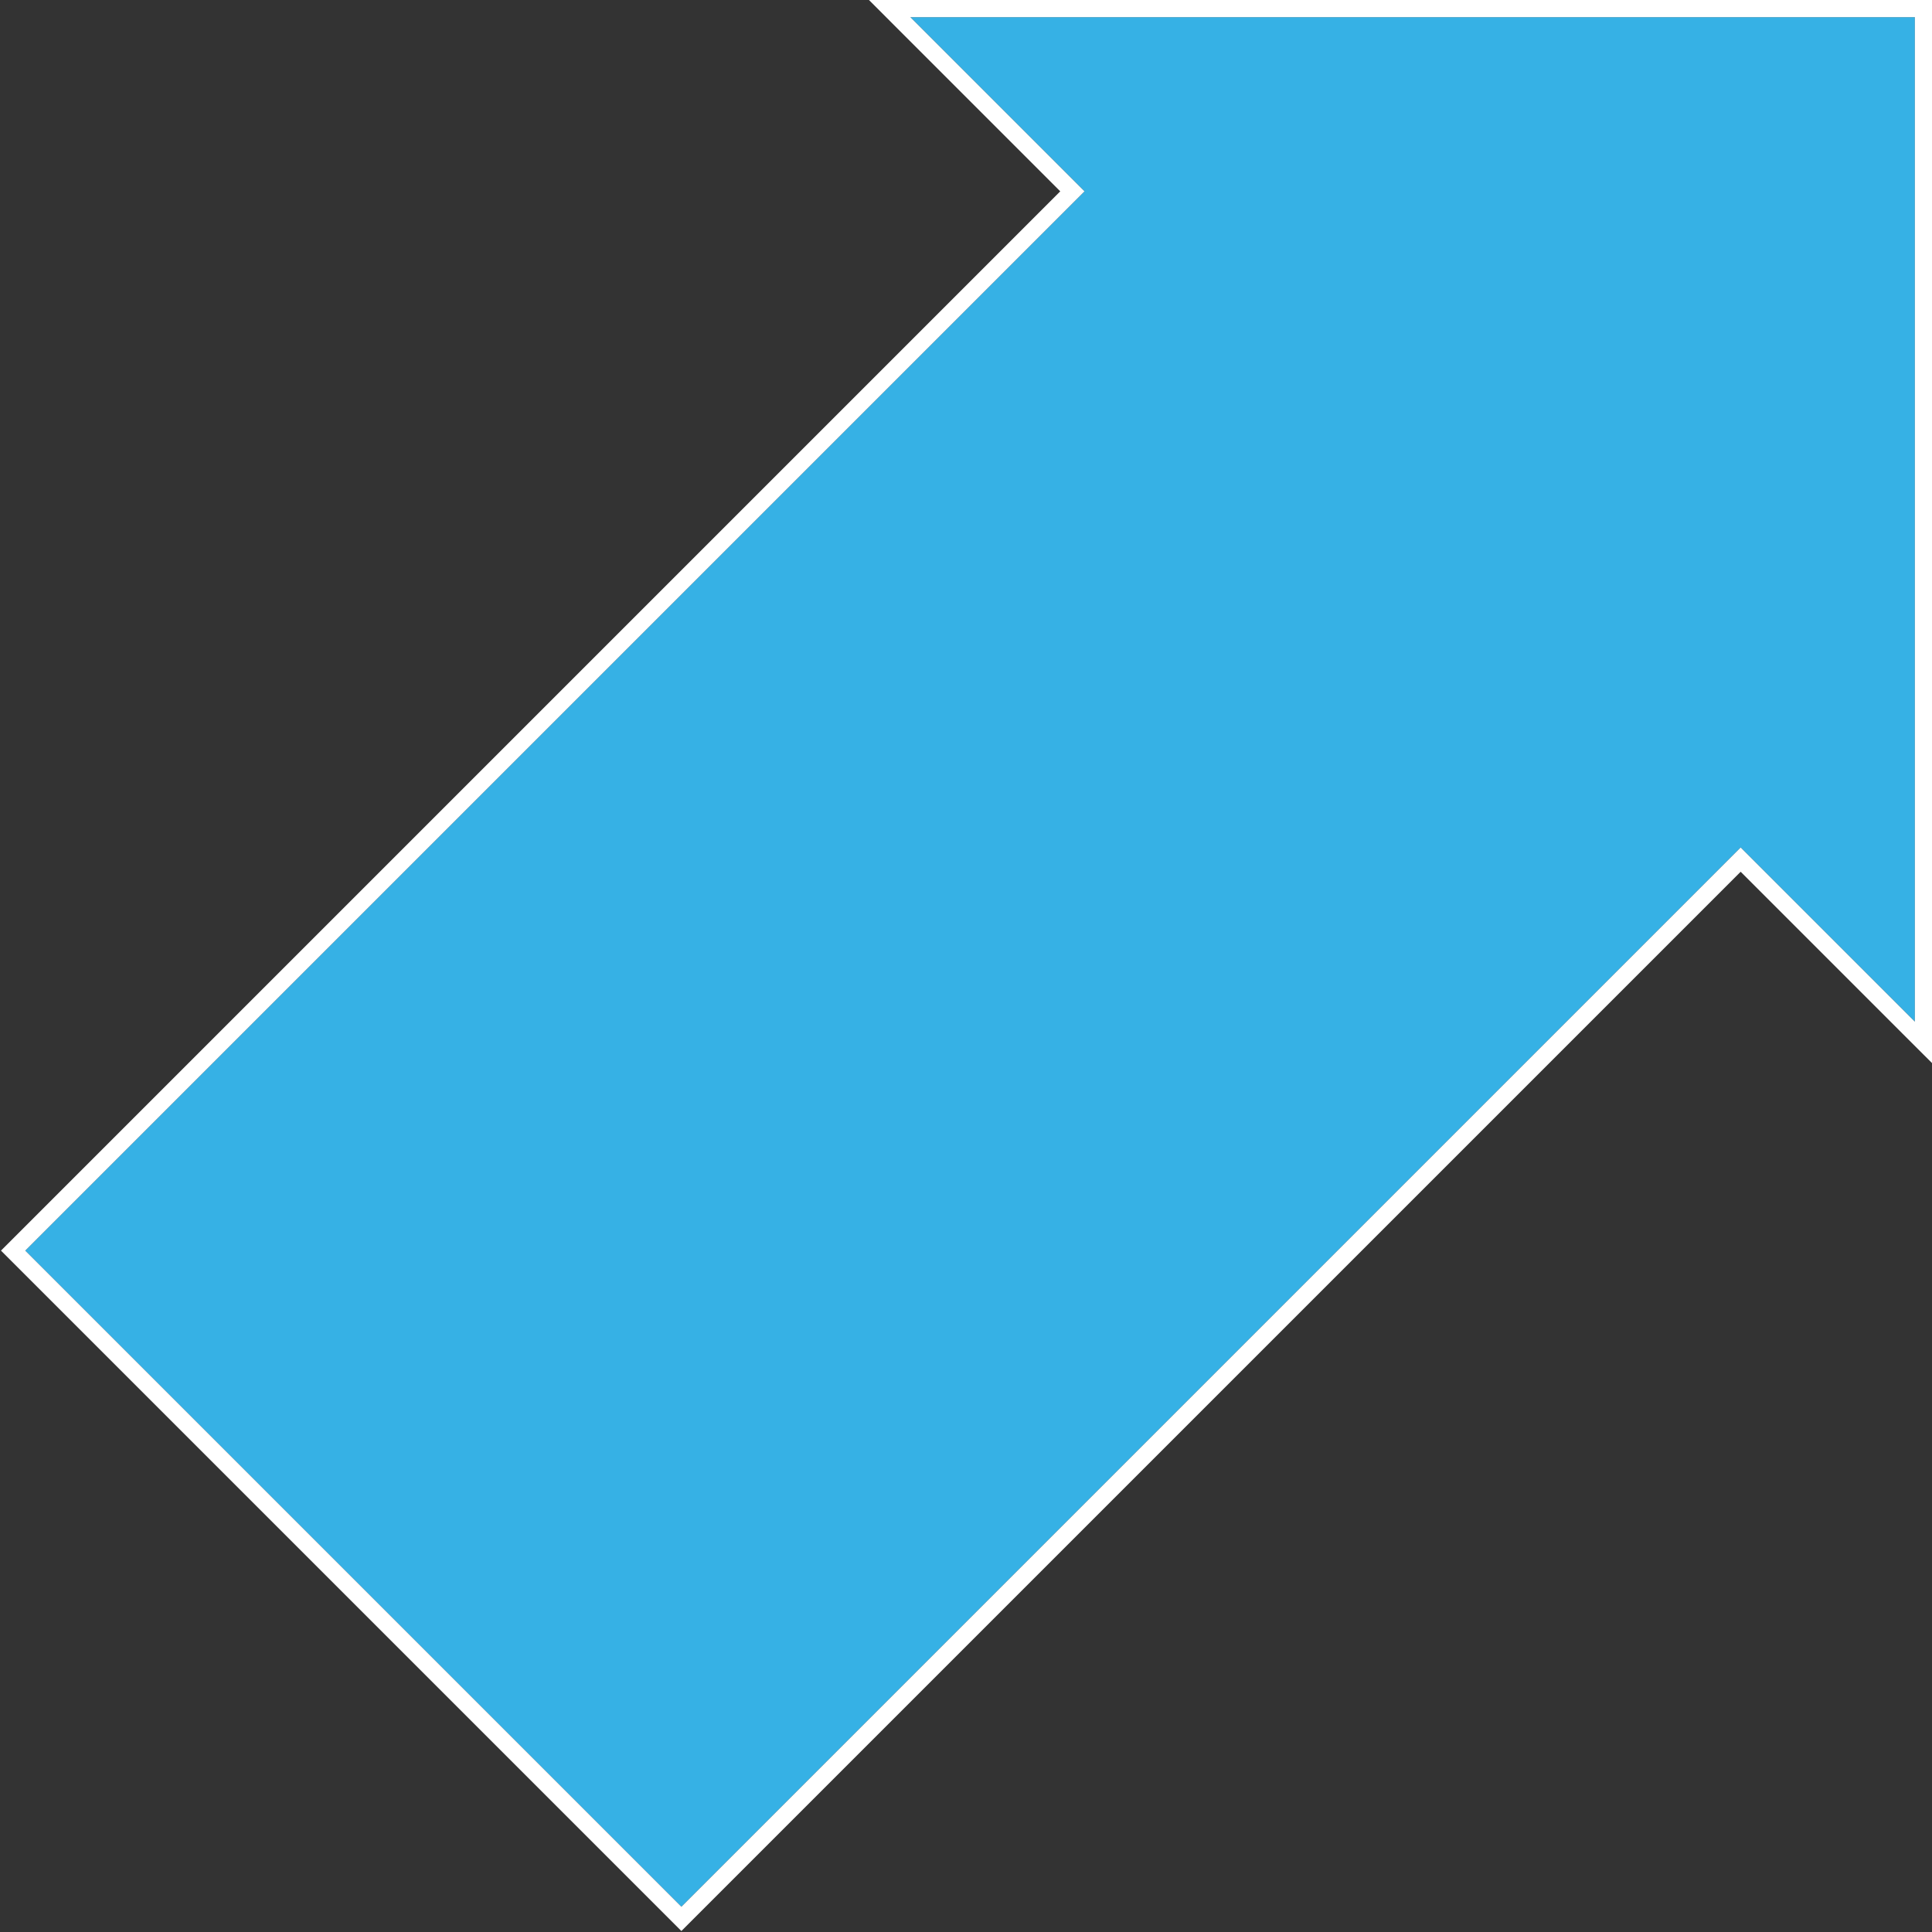
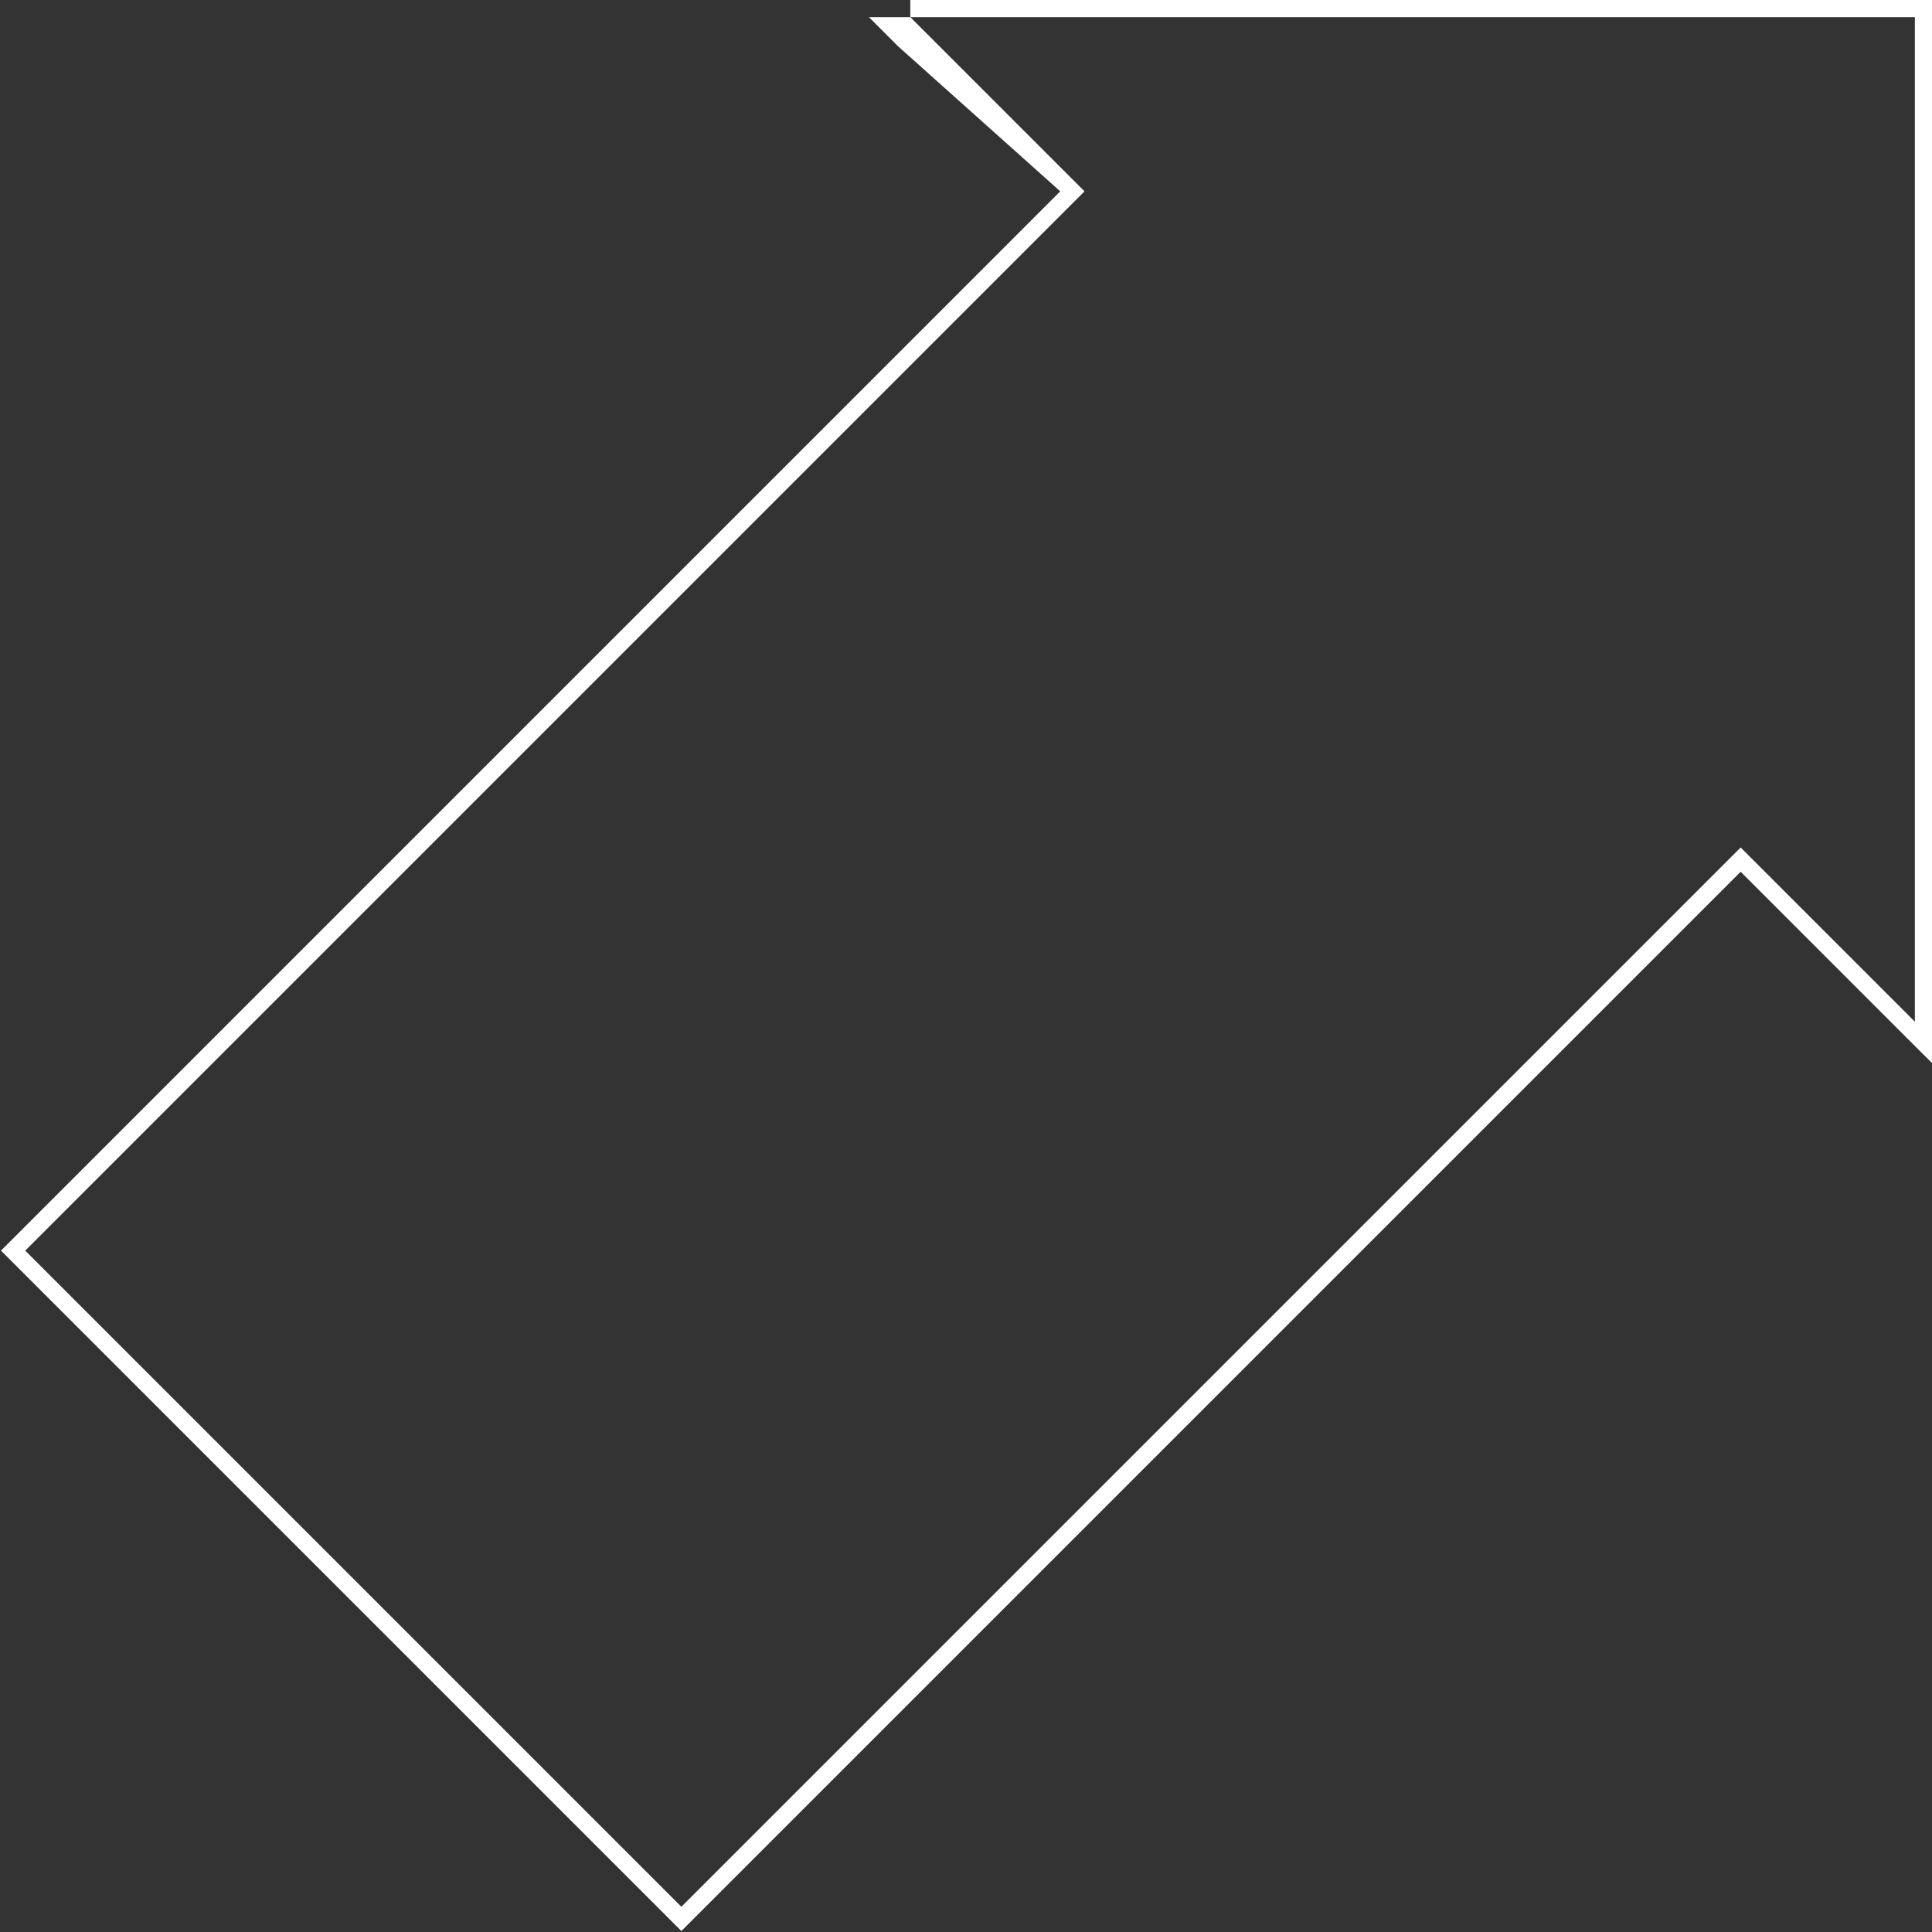
<svg xmlns="http://www.w3.org/2000/svg" id="レイヤー_1" data-name="レイヤー 1" viewBox="0 0 902 902">
  <rect x="0" y="0" width="902" height="902" fill="#333333" stroke="none" />
  <defs>
    <style>.cls-1{fill:#36b1e5;}.cls-2{fill:#fff;}</style>
  </defs>
-   <polygon class="cls-1" points="894 477 894 8 425 8 506.33 89.33 11.78 583.88 318.12 890.22 812.67 395.67 894 477" />
-   <path class="cls-2" d="M425,8H894V477l-81.33-81.33L318.12,890.22,11.78,583.88,506.33,89.33,425,8m0-8H405.69l13.65,13.66L495,89.33,6.12,578.23.46,583.88l5.66,5.66L312.46,895.88l5.66,5.66,5.65-5.66L812.67,407l75.67,75.68L902,496.31V0H425Z" />
+   <path class="cls-2" d="M425,8H894V477l-81.33-81.33L318.12,890.22,11.78,583.88,506.33,89.33,425,8H405.69l13.65,13.66L495,89.33,6.12,578.23.46,583.88l5.66,5.66L312.46,895.88l5.66,5.66,5.65-5.66L812.67,407l75.67,75.68L902,496.31V0H425Z" />
</svg>